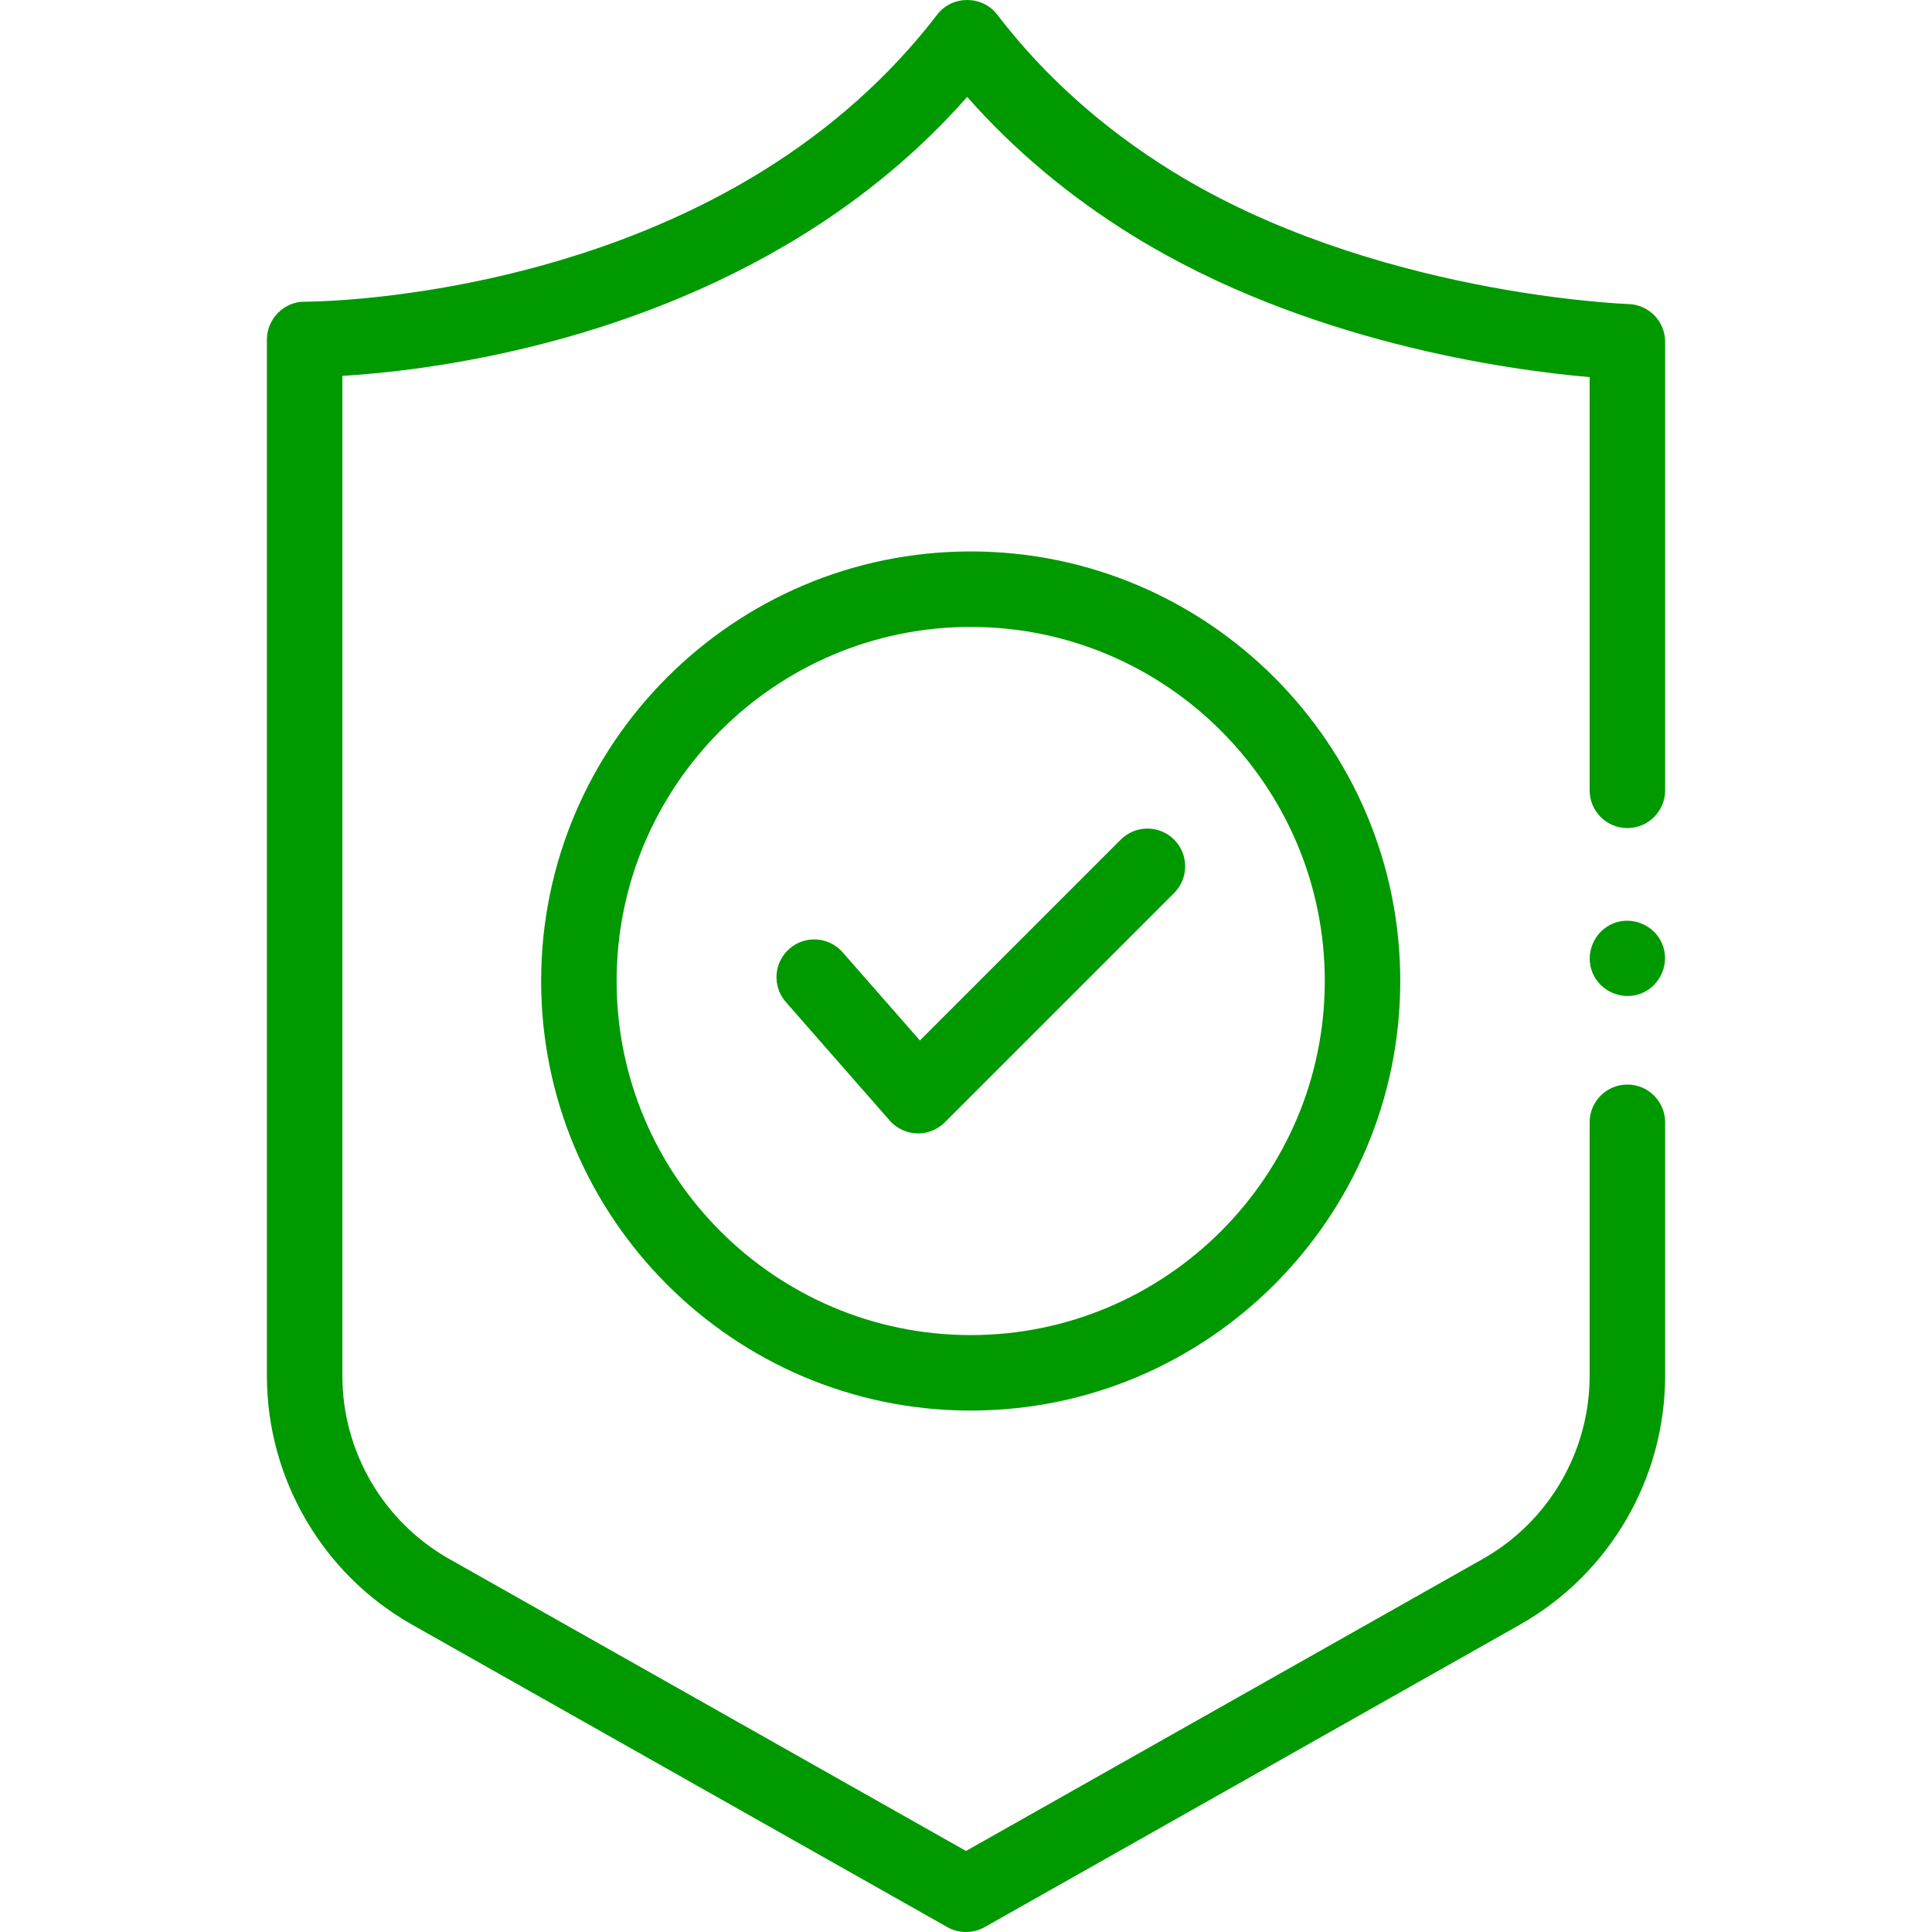
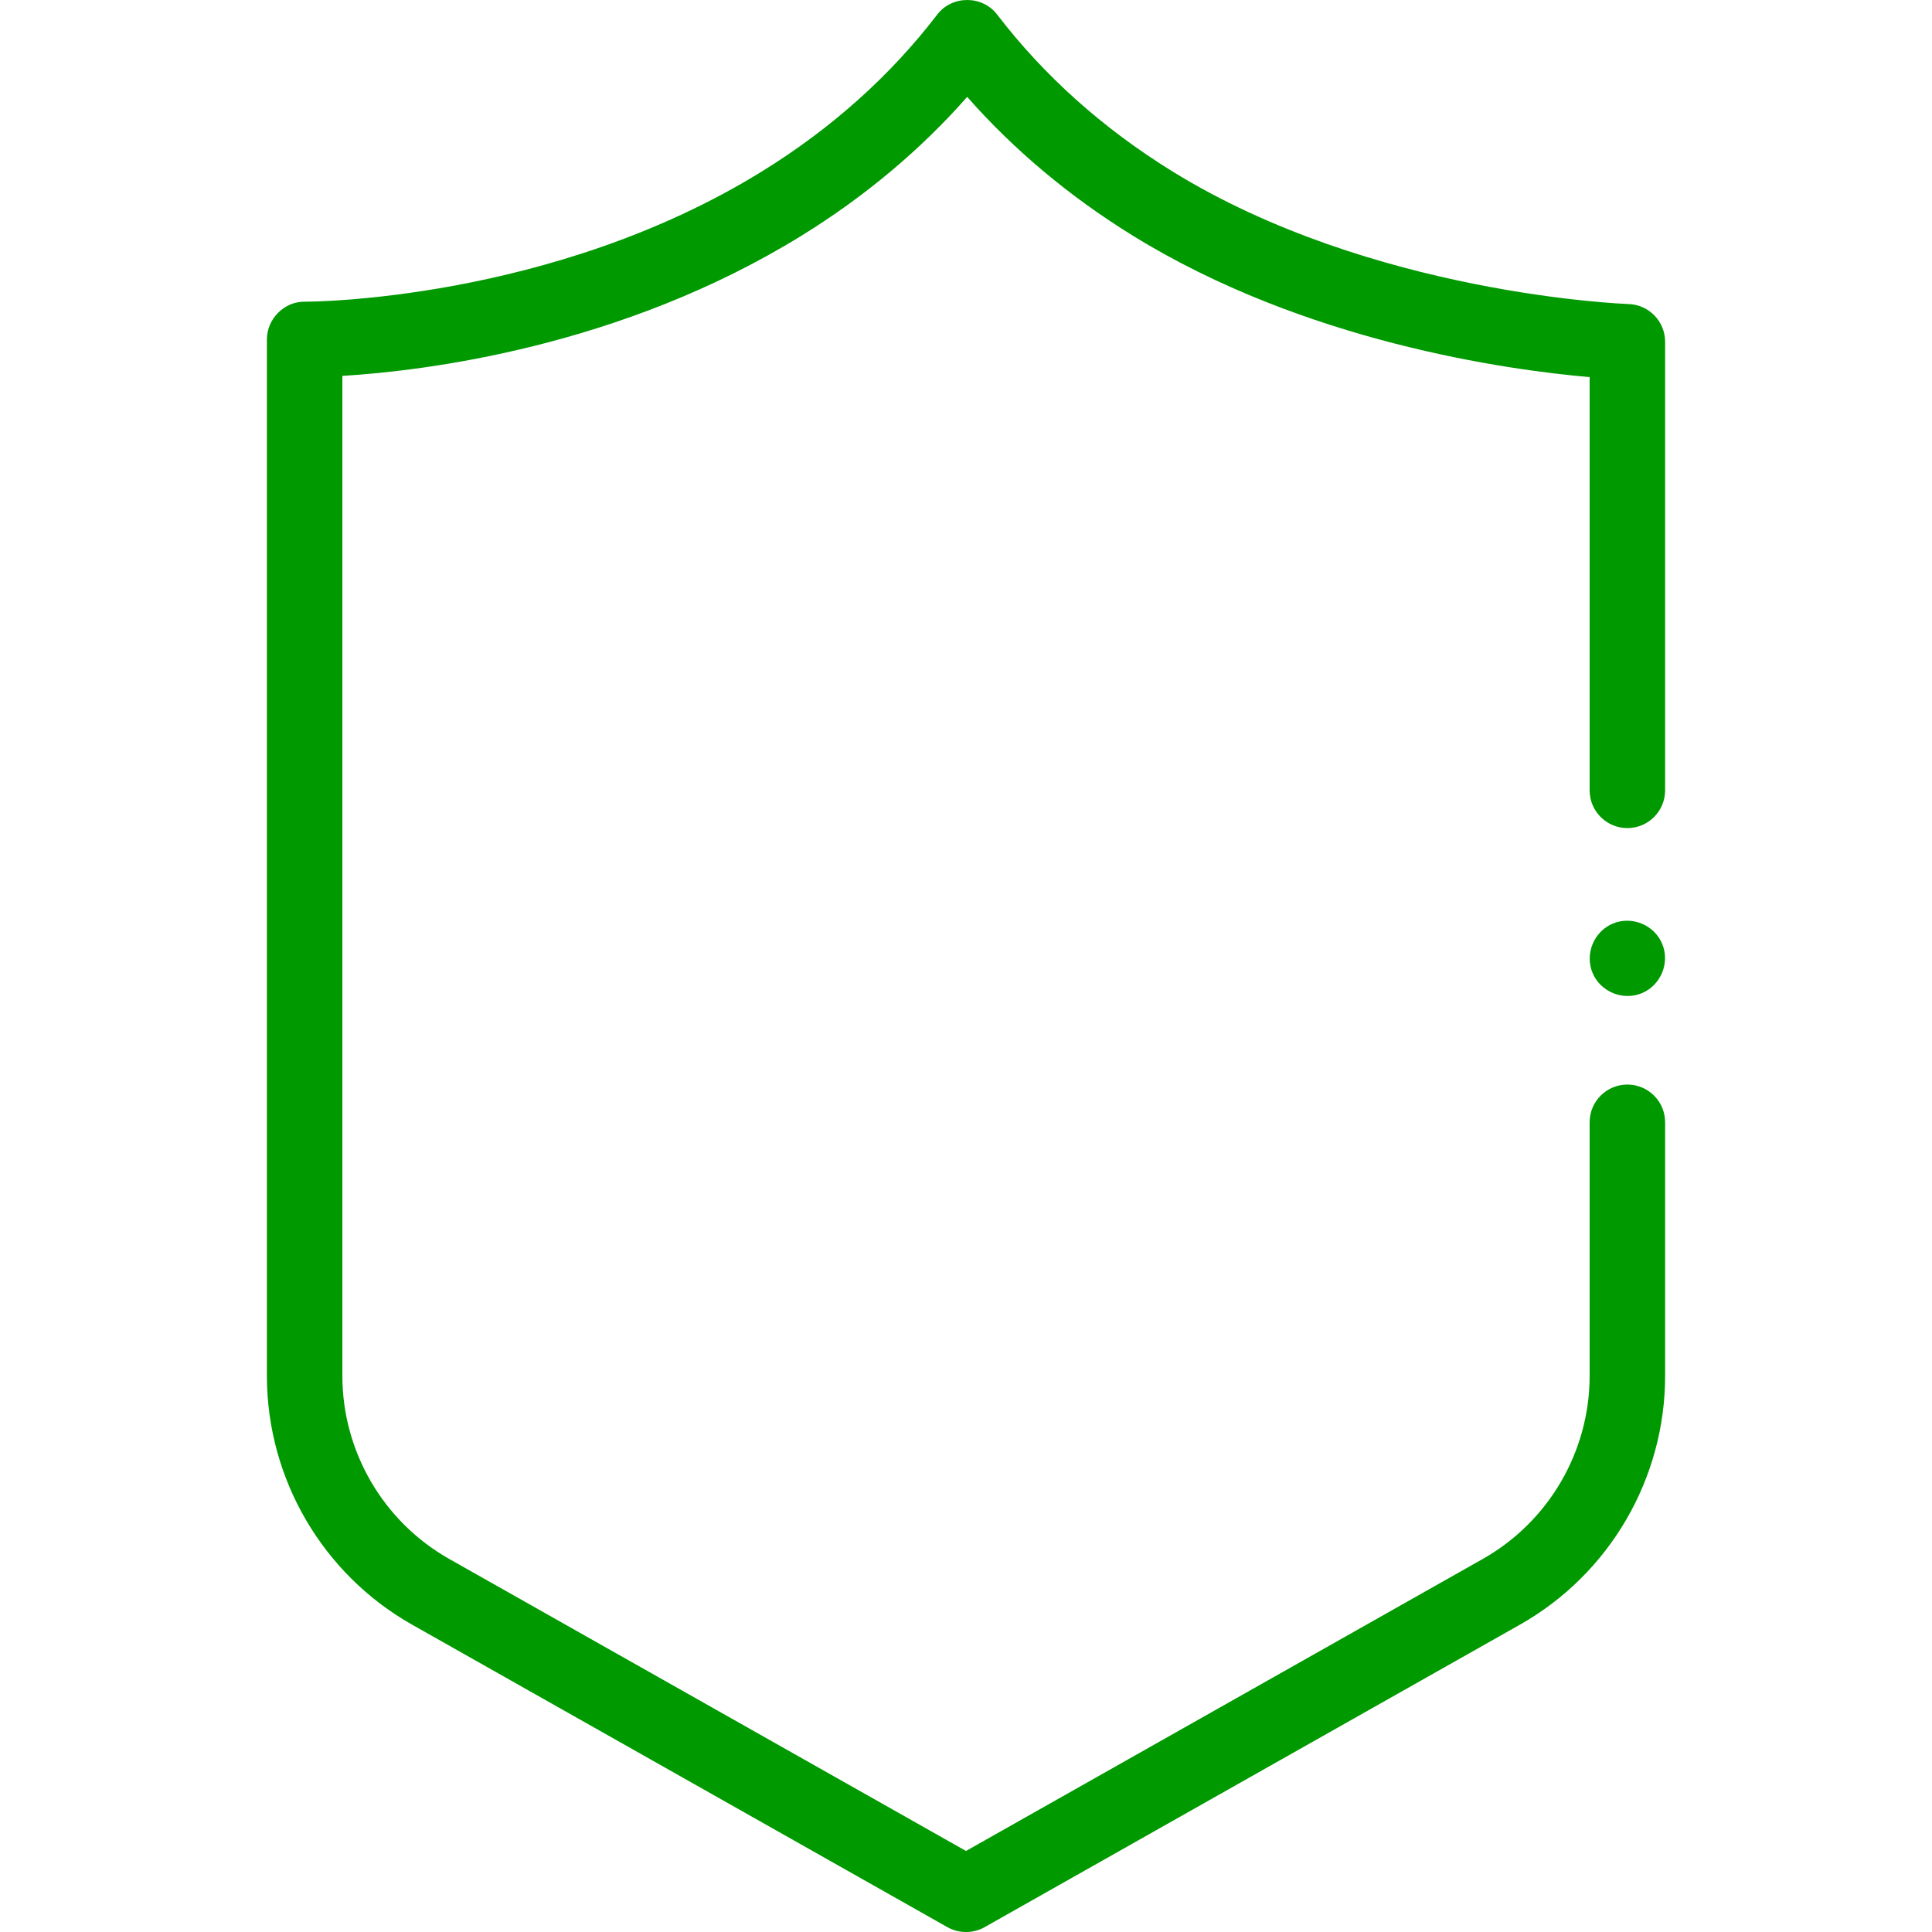
<svg xmlns="http://www.w3.org/2000/svg" version="1.1" width="512" height="512" x="0" y="0" viewBox="0 0 511.925 511.925" style="enable-background:new 0 0 512 512" xml:space="preserve" class="">
  <g>
    <g>
      <g>
        <path d="m431.208 287.374c-5.522 0-10 4.477-10 10v67.185c0 20.058-10.849 38.648-28.312 48.517l-136.933 77.376-136.933-77.376c-17.463-9.868-28.311-28.458-28.311-48.517 0-.081-.001-.163-.003-.244v-264.717c21.573-1.307 73.839-7.562 121.792-37.227 16.715-10.342 31.393-22.653 43.768-36.695 12.383 14.052 27.061 26.363 43.769 36.695 45.707 28.279 99.472 35.667 121.162 37.555v109.492c0 5.523 4.478 10 10 10s10-4.477 10-10v-118.86c0-5.402-4.297-9.828-9.696-9.996-.674-.021-68.049-2.474-120.945-35.2-18.362-11.354-33.956-25.318-46.349-41.503-3.937-5.144-11.941-5.144-15.879 0-12.384 16.173-27.979 30.137-46.352 41.505-55.972 34.626-120.555 34.581-121.181 34.574-5.477-.109-10.088 4.562-10.088 10v274.621c0 .087.001.175.003.262.096 27.156 14.818 52.301 38.471 65.667l141.853 80.156c3.023 1.709 6.817 1.709 9.84 0l141.853-80.156c23.73-13.41 38.472-38.672 38.472-65.929v-67.185c-.001-5.523-4.479-10-10.001-10z" fill="#009900" data-original="#000000" style="" />
-         <path d="m143.385 259.937c0 62.762 51.061 113.822 113.822 113.822s113.822-51.06 113.822-113.822-51.061-113.822-113.822-113.822-113.822 51.061-113.822 113.822zm207.645 0c0 51.733-42.089 93.822-93.822 93.822s-93.822-42.088-93.822-93.822 42.089-93.822 93.822-93.822 93.822 42.089 93.822 93.822z" fill="#009900" data-original="#000000" style="" />
-         <path d="m223.269 252.329c-3.641-4.154-9.957-4.57-14.112-.931-4.153 3.64-4.57 9.958-.931 14.111l27.519 31.404c1.823 2.081 4.428 3.313 7.192 3.404.11.003.22.005.329.005 2.647 0 5.192-1.051 7.071-2.929l60.773-60.773c3.905-3.905 3.905-10.237 0-14.143-3.906-3.905-10.236-3.905-14.143 0l-53.219 53.223z" fill="#009900" data-original="#000000" style="" />
        <path d="m440.442 250.117c-2.065-5.038-8.039-7.494-13.06-5.41-5.035 2.09-7.497 8.02-5.41 13.06 2.082 5.03 8.037 7.485 13.06 5.4 5.024-2.086 7.508-8.015 5.41-13.05z" fill="#009900" data-original="#000000" style="" />
      </g>
    </g>
  </g>
</svg>